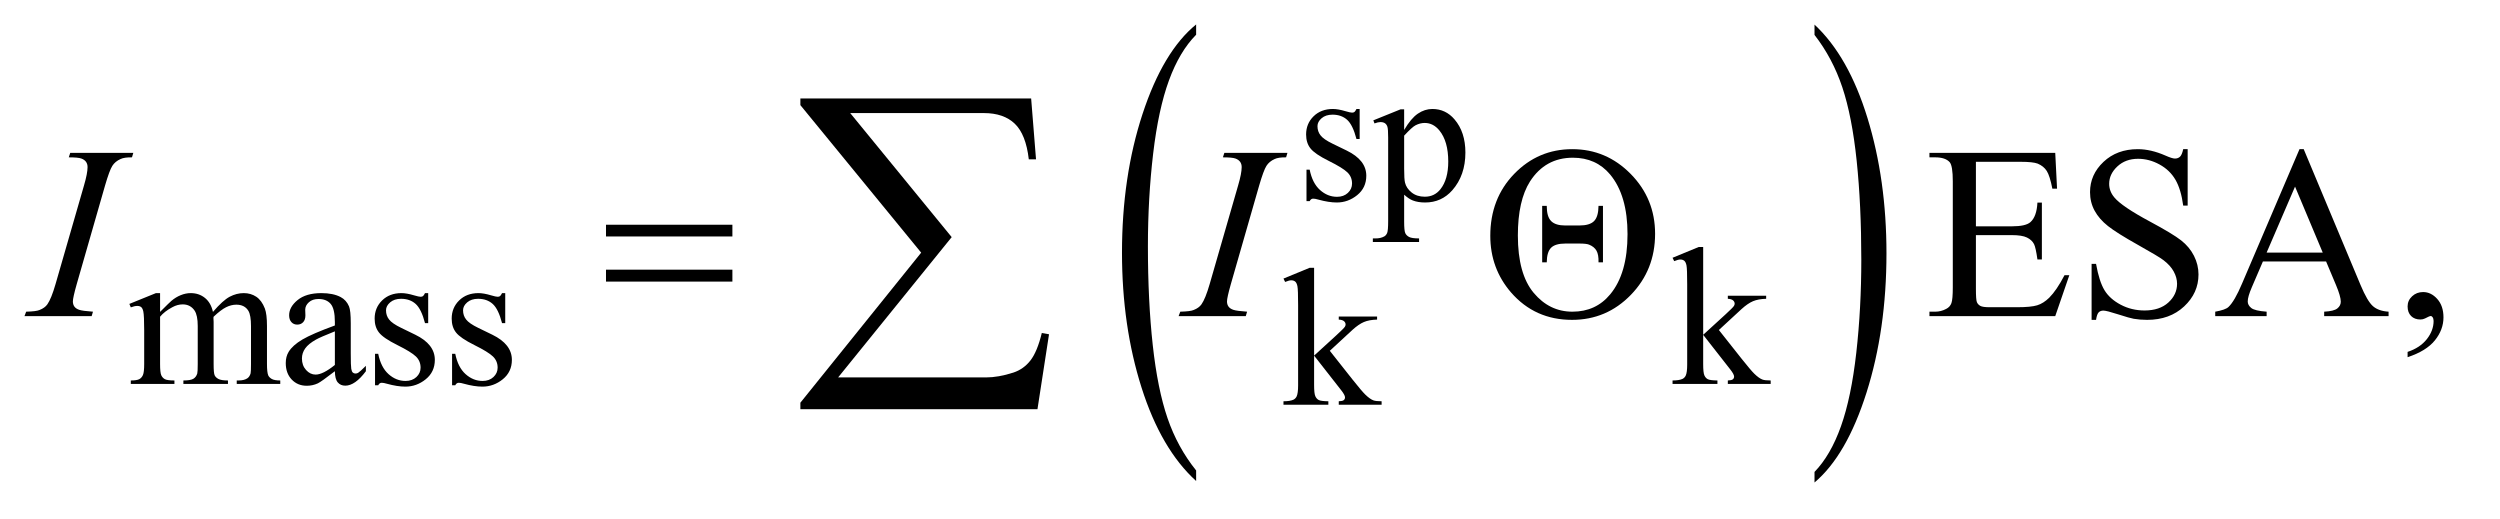
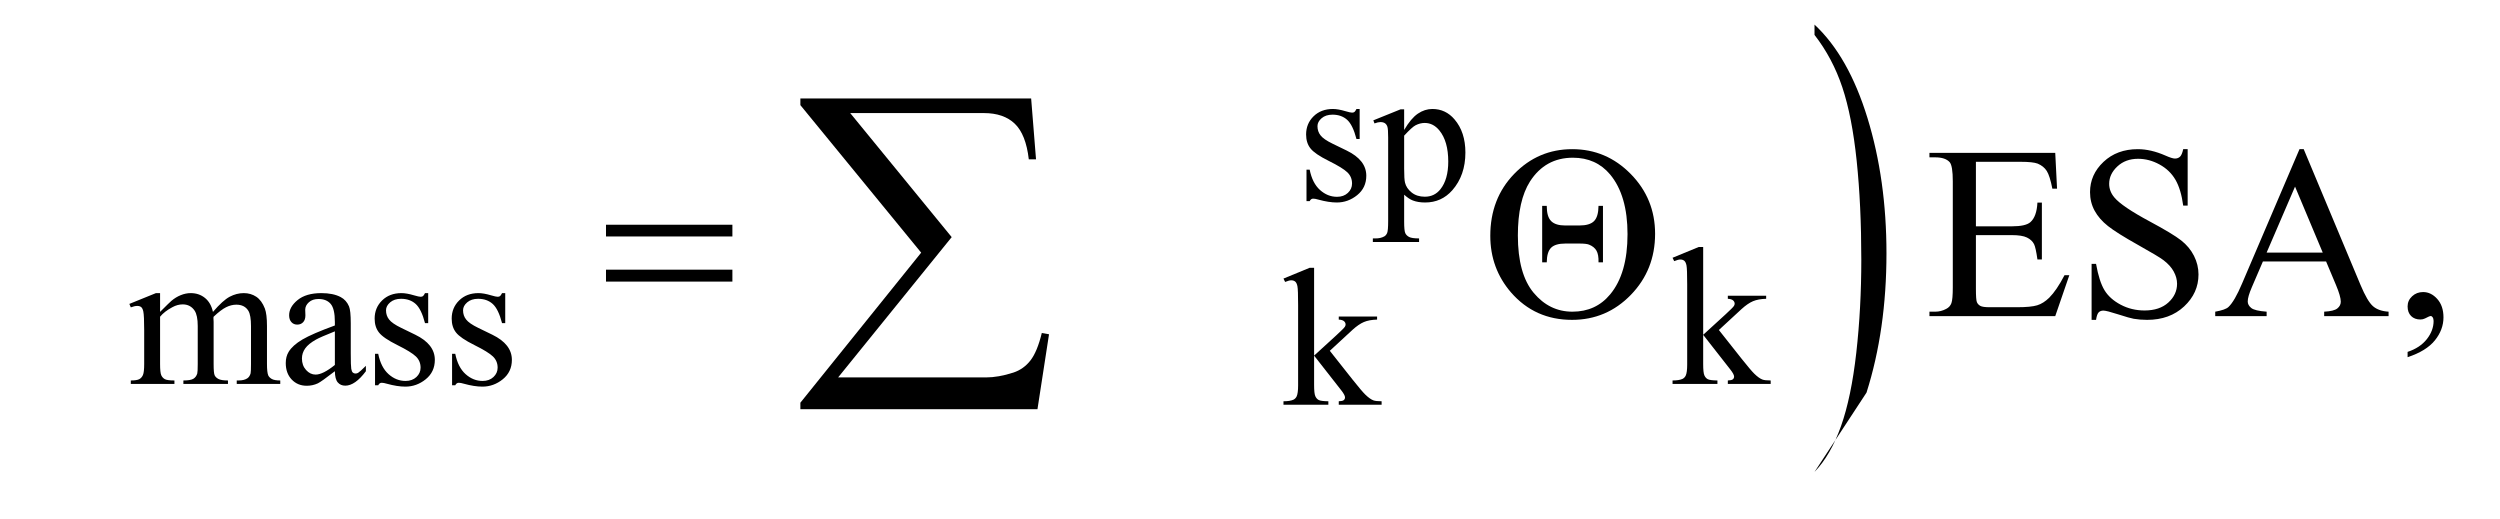
<svg xmlns="http://www.w3.org/2000/svg" stroke-dasharray="none" shape-rendering="auto" font-family="'Dialog'" text-rendering="auto" width="159" fill-opacity="1" color-interpolation="auto" color-rendering="auto" preserveAspectRatio="xMidYMid meet" font-size="12px" viewBox="0 0 159 33" fill="black" stroke="black" image-rendering="auto" stroke-miterlimit="10" stroke-linecap="square" stroke-linejoin="miter" font-style="normal" stroke-width="1" height="33" stroke-dashoffset="0" font-weight="normal" stroke-opacity="1">
  <defs id="genericDefs" />
  <g>
    <defs id="defs1">
      <clipPath clipPathUnits="userSpaceOnUse" id="clipPath1">
        <path d="M0.847 1.171 L101.121 1.171 L101.121 21.715 L0.847 21.715 L0.847 1.171 Z" />
      </clipPath>
      <clipPath clipPathUnits="userSpaceOnUse" id="clipPath2">
        <path d="M27.051 37.542 L27.051 695.989 L3230.699 695.989 L3230.699 37.542 Z" />
      </clipPath>
      <clipPath clipPathUnits="userSpaceOnUse" id="clipPath3">
-         <path d="M0 37.542 L0 695.989 L3264 695.989 L3264 37.542 Z" />
-       </clipPath>
+         </clipPath>
      <clipPath clipPathUnits="userSpaceOnUse" id="clipPath4">
        <path d="M0 37.542 L0 695.989 L3264 695.989 L3264 37.542 Z" />
      </clipPath>
    </defs>
    <g transform="scale(1.576,1.576) translate(-0.847,-1.171) matrix(0.017,0,0,0.031,21.445,0)">
-       <path d="M1627.781 650.219 L1627.781 663.938 Q1544.562 622.484 1498.172 542.281 Q1451.781 462.094 1451.781 366.766 Q1451.781 267.609 1500.562 186.141 Q1549.344 104.672 1627.781 69.594 L1627.781 82.984 Q1588.562 104.672 1563.375 142.297 Q1538.188 179.922 1525.75 237.797 Q1513.312 295.656 1513.312 358.469 Q1513.312 429.578 1524.797 486.969 Q1536.281 544.359 1559.875 582.141 Q1583.469 619.938 1627.781 650.219 Z" stroke="none" clip-path="url(#clipPath3)" />
-     </g>
+       </g>
    <g transform="matrix(0.026,0,0,0.049,52.994,-1.846)">
-       <path d="M2400.344 82.984 L2400.344 69.594 Q2483.562 110.734 2529.953 190.922 Q2576.359 271.109 2576.359 366.453 Q2576.359 465.609 2527.562 547.234 Q2478.781 628.859 2400.344 663.938 L2400.344 650.219 Q2439.891 628.531 2465.078 590.906 Q2490.266 553.297 2502.531 495.594 Q2514.812 437.875 2514.812 374.734 Q2514.812 303.953 2503.484 246.406 Q2492.172 188.844 2468.422 151.062 Q2444.672 113.281 2400.344 82.984 Z" stroke="none" clip-path="url(#clipPath4)" />
+       <path d="M2400.344 82.984 L2400.344 69.594 Q2483.562 110.734 2529.953 190.922 Q2576.359 271.109 2576.359 366.453 Q2576.359 465.609 2527.562 547.234 L2400.344 650.219 Q2439.891 628.531 2465.078 590.906 Q2490.266 553.297 2502.531 495.594 Q2514.812 437.875 2514.812 374.734 Q2514.812 303.953 2503.484 246.406 Q2492.172 188.844 2468.422 151.062 Q2444.672 113.281 2400.344 82.984 Z" stroke="none" clip-path="url(#clipPath4)" />
    </g>
    <g transform="matrix(0.049,0,0,0.049,-1.334,-1.846)">
      <path d="M1792 179.125 L1792 218.125 L1787.875 218.125 Q1783.125 199.75 1775.688 193.125 Q1768.25 186.5 1756.75 186.5 Q1748 186.5 1742.625 191.125 Q1737.25 195.75 1737.25 201.375 Q1737.25 208.375 1741.25 213.375 Q1745.125 218.5 1757 224.25 L1775.25 233.125 Q1800.625 245.5 1800.625 265.75 Q1800.625 281.375 1788.812 290.938 Q1777 300.5 1762.375 300.5 Q1751.875 300.5 1738.375 296.75 Q1734.25 295.5 1731.625 295.5 Q1728.75 295.5 1727.125 298.75 L1723 298.75 L1723 257.875 L1727.125 257.875 Q1730.625 275.375 1740.5 284.25 Q1750.375 293.125 1762.625 293.125 Q1771.25 293.125 1776.688 288.062 Q1782.125 283 1782.125 275.875 Q1782.125 267.25 1776.062 261.375 Q1770 255.5 1751.875 246.5 Q1733.75 237.5 1728.125 230.25 Q1722.5 223.125 1722.5 212.25 Q1722.5 198.125 1732.188 188.625 Q1741.875 179.125 1757.25 179.125 Q1764 179.125 1773.625 182 Q1780 183.875 1782.125 183.875 Q1784.125 183.875 1785.25 183 Q1786.375 182.125 1787.875 179.125 L1792 179.125 ZM1809.75 193.875 L1845 179.625 L1849.75 179.625 L1849.75 206.375 Q1858.625 191.25 1867.562 185.188 Q1876.5 179.125 1886.375 179.125 Q1903.625 179.125 1915.125 192.625 Q1929.25 209.125 1929.25 235.625 Q1929.25 265.25 1912.25 284.625 Q1898.25 300.5 1877 300.5 Q1867.75 300.5 1861 297.875 Q1856 296 1849.75 290.375 L1849.75 325.25 Q1849.75 337 1851.188 340.188 Q1852.625 343.375 1856.188 345.25 Q1859.75 347.125 1869.125 347.125 L1869.125 351.75 L1809.125 351.75 L1809.125 347.125 L1812.25 347.125 Q1819.125 347.25 1824 344.5 Q1826.375 343.125 1827.688 340.062 Q1829 337 1829 324.5 L1829 216.25 Q1829 205.125 1828 202.125 Q1827 199.125 1824.812 197.625 Q1822.625 196.125 1818.875 196.125 Q1815.875 196.125 1811.25 197.875 L1809.75 193.875 ZM1849.75 213.75 L1849.75 256.5 Q1849.75 270.375 1850.875 274.75 Q1852.625 282 1859.438 287.5 Q1866.25 293 1876.625 293 Q1889.125 293 1896.875 283.25 Q1907 270.5 1907 247.375 Q1907 221.125 1895.5 207 Q1887.5 197.25 1876.5 197.25 Q1870.5 197.25 1864.625 200.25 Q1860.125 202.5 1849.75 213.75 Z" stroke="none" clip-path="url(#clipPath2)" />
    </g>
    <g transform="matrix(0.049,0,0,0.049,-1.334,-1.846)">
      <path d="M235 442.5 Q247.5 430 249.75 428.125 Q255.375 423.375 261.875 420.75 Q268.375 418.125 274.75 418.125 Q285.5 418.125 293.25 424.375 Q301 430.625 303.625 442.5 Q316.5 427.5 325.375 422.812 Q334.25 418.125 343.625 418.125 Q352.75 418.125 359.812 422.812 Q366.875 427.5 371 438.125 Q373.75 445.375 373.75 460.875 L373.75 510.125 Q373.75 520.875 375.375 524.875 Q376.625 527.625 380 529.562 Q383.375 531.5 391 531.5 L391 536 L334.5 536 L334.5 531.5 L336.875 531.5 Q344.25 531.5 348.375 528.625 Q351.25 526.625 352.5 522.25 Q353 520.125 353 510.125 L353 460.875 Q353 446.875 349.625 441.125 Q344.75 433.125 334 433.125 Q327.375 433.125 320.688 436.438 Q314 439.75 304.5 448.75 L304.25 450.125 L304.5 455.5 L304.5 510.125 Q304.5 521.875 305.812 524.75 Q307.125 527.625 310.75 529.562 Q314.375 531.5 323.125 531.5 L323.125 536 L265.25 536 L265.25 531.5 Q274.75 531.5 278.312 529.25 Q281.875 527 283.25 522.5 Q283.875 520.375 283.875 510.125 L283.875 460.875 Q283.875 446.875 279.75 440.75 Q274.25 432.75 264.375 432.75 Q257.625 432.75 251 436.375 Q240.625 441.875 235 448.75 L235 510.125 Q235 521.375 236.562 524.75 Q238.125 528.125 241.188 529.812 Q244.25 531.5 253.625 531.5 L253.625 536 L197 536 L197 531.5 Q204.875 531.5 208 529.812 Q211.125 528.125 212.75 524.438 Q214.375 520.75 214.375 510.125 L214.375 466.375 Q214.375 447.5 213.25 442 Q212.375 437.875 210.5 436.312 Q208.625 434.75 205.375 434.75 Q201.875 434.75 197 436.625 L195.125 432.125 L229.625 418.125 L235 418.125 L235 442.5 ZM461.875 519.5 Q444.25 533.125 439.75 535.25 Q433 538.375 425.375 538.375 Q413.5 538.375 405.812 530.25 Q398.125 522.125 398.125 508.875 Q398.125 500.5 401.875 494.375 Q407 485.875 419.688 478.375 Q432.375 470.875 461.875 460.125 L461.875 455.625 Q461.875 438.5 456.438 432.125 Q451 425.75 440.625 425.75 Q432.75 425.75 428.125 430 Q423.375 434.25 423.375 439.75 L423.625 447 Q423.625 452.75 420.688 455.875 Q417.75 459 413 459 Q408.375 459 405.438 455.75 Q402.5 452.5 402.5 446.875 Q402.5 436.125 413.5 427.125 Q424.5 418.125 444.375 418.125 Q459.625 418.125 469.375 423.25 Q476.75 427.125 480.25 435.375 Q482.5 440.75 482.5 457.375 L482.5 496.25 Q482.5 512.625 483.125 516.312 Q483.75 520 485.188 521.25 Q486.625 522.5 488.5 522.5 Q490.5 522.5 492 521.625 Q494.625 520 502.125 512.5 L502.125 519.5 Q488.125 538.25 475.375 538.25 Q469.25 538.25 465.625 534 Q462 529.75 461.875 519.5 ZM461.875 511.375 L461.875 467.75 Q443 475.25 437.5 478.375 Q427.625 483.875 423.375 489.875 Q419.125 495.875 419.125 503 Q419.125 512 424.5 517.938 Q429.875 523.875 436.875 523.875 Q446.375 523.875 461.875 511.375 ZM583 418.125 L583 457.125 L578.875 457.125 Q574.125 438.75 566.688 432.125 Q559.25 425.5 547.75 425.5 Q539 425.5 533.625 430.125 Q528.25 434.75 528.25 440.375 Q528.25 447.375 532.25 452.375 Q536.125 457.5 548 463.25 L566.25 472.125 Q591.625 484.5 591.625 504.75 Q591.625 520.375 579.812 529.938 Q568 539.5 553.375 539.5 Q542.875 539.5 529.375 535.75 Q525.25 534.5 522.625 534.5 Q519.75 534.5 518.125 537.75 L514 537.75 L514 496.875 L518.125 496.875 Q521.625 514.375 531.5 523.25 Q541.375 532.125 553.625 532.125 Q562.25 532.125 567.688 527.062 Q573.125 522 573.125 514.875 Q573.125 506.25 567.062 500.375 Q561 494.5 542.875 485.5 Q524.75 476.5 519.125 469.25 Q513.5 462.125 513.5 451.25 Q513.5 437.125 523.188 427.625 Q532.875 418.125 548.25 418.125 Q555 418.125 564.625 421 Q571 422.875 573.125 422.875 Q575.125 422.875 576.25 422 Q577.375 421.125 578.875 418.125 L583 418.125 ZM683 418.125 L683 457.125 L678.875 457.125 Q674.125 438.75 666.688 432.125 Q659.25 425.5 647.75 425.5 Q639 425.5 633.625 430.125 Q628.25 434.75 628.25 440.375 Q628.25 447.375 632.25 452.375 Q636.125 457.5 648 463.25 L666.25 472.125 Q691.625 484.5 691.625 504.75 Q691.625 520.375 679.812 529.938 Q668 539.5 653.375 539.5 Q642.875 539.5 629.375 535.75 Q625.25 534.5 622.625 534.5 Q619.75 534.5 618.125 537.75 L614 537.75 L614 496.875 L618.125 496.875 Q621.625 514.375 631.5 523.25 Q641.375 532.125 653.625 532.125 Q662.25 532.125 667.688 527.062 Q673.125 522 673.125 514.875 Q673.125 506.25 667.062 500.375 Q661 494.5 642.875 485.5 Q624.75 476.5 619.125 469.25 Q613.5 462.125 613.5 451.25 Q613.5 437.125 623.188 427.625 Q632.875 418.125 648.25 418.125 Q655 418.125 664.625 421 Q671 422.875 673.125 422.875 Q675.125 422.875 676.25 422 Q677.375 421.125 678.875 418.125 L683 418.125 ZM2237.875 358.25 L2237.875 472.25 L2267 445.625 Q2276.25 437.125 2277.75 434.875 Q2278.75 433.375 2278.75 431.875 Q2278.75 429.375 2276.688 427.562 Q2274.625 425.75 2269.875 425.5 L2269.875 421.5 L2319.625 421.5 L2319.625 425.5 Q2309.375 425.75 2302.562 428.625 Q2295.75 431.5 2287.625 438.875 L2258.25 466 L2287.625 503.125 Q2299.875 518.5 2304.125 522.625 Q2310.125 528.5 2314.625 530.25 Q2317.75 531.5 2325.5 531.5 L2325.5 536 L2269.875 536 L2269.875 531.5 Q2274.625 531.375 2276.312 530.062 Q2278 528.75 2278 526.375 Q2278 523.5 2273 517.125 L2237.875 472.25 L2237.875 510.25 Q2237.875 521.375 2239.438 524.875 Q2241 528.375 2243.875 529.875 Q2246.75 531.375 2256.375 531.5 L2256.375 536 L2198.125 536 L2198.125 531.5 Q2206.875 531.5 2211.25 529.375 Q2213.875 528 2215.25 525.125 Q2217.125 521 2217.125 510.875 L2217.125 406.625 Q2217.125 386.75 2216.25 382.312 Q2215.375 377.875 2213.375 376.188 Q2211.375 374.5 2208.125 374.5 Q2205.5 374.5 2200.25 376.625 L2198.125 372.25 L2232.125 358.25 L2237.875 358.25 Z" stroke="none" clip-path="url(#clipPath2)" />
    </g>
    <g transform="matrix(0.049,0,0,0.049,-1.334,-1.846)">
      <path d="M1732.875 385.25 L1732.875 499.25 L1762 472.625 Q1771.25 464.125 1772.75 461.875 Q1773.75 460.375 1773.75 458.875 Q1773.75 456.375 1771.688 454.562 Q1769.625 452.75 1764.875 452.5 L1764.875 448.5 L1814.625 448.5 L1814.625 452.5 Q1804.375 452.75 1797.562 455.625 Q1790.75 458.5 1782.625 465.875 L1753.25 493 L1782.625 530.125 Q1794.875 545.5 1799.125 549.625 Q1805.125 555.5 1809.625 557.25 Q1812.75 558.5 1820.5 558.5 L1820.5 563 L1764.875 563 L1764.875 558.5 Q1769.625 558.375 1771.312 557.062 Q1773 555.75 1773 553.375 Q1773 550.5 1768 544.125 L1732.875 499.25 L1732.875 537.25 Q1732.875 548.375 1734.438 551.875 Q1736 555.375 1738.875 556.875 Q1741.75 558.375 1751.375 558.5 L1751.375 563 L1693.125 563 L1693.125 558.5 Q1701.875 558.5 1706.25 556.375 Q1708.875 555 1710.25 552.125 Q1712.125 548 1712.125 537.875 L1712.125 433.625 Q1712.125 413.75 1711.25 409.312 Q1710.375 404.875 1708.375 403.188 Q1706.375 401.5 1703.125 401.5 Q1700.5 401.5 1695.25 403.625 L1693.125 399.25 L1727.125 385.25 L1732.875 385.25 Z" stroke="none" clip-path="url(#clipPath2)" />
    </g>
    <g transform="matrix(0.049,0,0,0.049,-1.334,-1.846)">
      <path d="M2591.875 247.688 L2591.875 331.438 L2638.438 331.438 Q2656.562 331.438 2662.656 325.969 Q2670.781 318.781 2671.719 300.656 L2677.5 300.656 L2677.5 374.406 L2671.719 374.406 Q2669.531 358.938 2667.344 354.562 Q2664.531 349.094 2658.125 345.969 Q2651.719 342.844 2638.438 342.844 L2591.875 342.844 L2591.875 412.688 Q2591.875 426.75 2593.125 429.797 Q2594.375 432.844 2597.5 434.641 Q2600.625 436.438 2609.375 436.438 L2645.312 436.438 Q2663.281 436.438 2671.406 433.938 Q2679.531 431.438 2687.031 424.094 Q2696.719 414.406 2706.875 394.875 L2713.125 394.875 L2694.844 448 L2531.562 448 L2531.562 442.219 L2539.062 442.219 Q2546.562 442.219 2553.281 438.625 Q2558.281 436.125 2560.078 431.125 Q2561.875 426.125 2561.875 410.656 L2561.875 273 Q2561.875 252.844 2557.812 248.156 Q2552.188 241.906 2539.062 241.906 L2531.562 241.906 L2531.562 236.125 L2694.844 236.125 L2697.188 282.531 L2691.094 282.531 Q2687.812 265.812 2683.828 259.562 Q2679.844 253.312 2672.031 250.031 Q2665.781 247.688 2650 247.688 L2591.875 247.688 ZM2866.719 231.281 L2866.719 304.562 L2860.938 304.562 Q2858.125 283.469 2850.859 270.969 Q2843.594 258.469 2830.156 251.125 Q2816.719 243.781 2802.344 243.781 Q2786.094 243.781 2775.469 253.703 Q2764.844 263.625 2764.844 276.281 Q2764.844 285.969 2771.562 293.938 Q2781.25 305.656 2817.656 325.188 Q2847.344 341.125 2858.203 349.641 Q2869.062 358.156 2874.922 369.719 Q2880.781 381.281 2880.781 393.938 Q2880.781 418 2862.109 435.422 Q2843.438 452.844 2814.062 452.844 Q2804.844 452.844 2796.719 451.438 Q2791.875 450.656 2776.641 445.734 Q2761.406 440.812 2757.344 440.812 Q2753.438 440.812 2751.172 443.156 Q2748.906 445.5 2747.812 452.844 L2742.031 452.844 L2742.031 380.188 L2747.812 380.188 Q2751.875 403 2758.75 414.328 Q2765.625 425.656 2779.766 433.156 Q2793.906 440.656 2810.781 440.656 Q2830.312 440.656 2841.641 430.344 Q2852.969 420.031 2852.969 405.969 Q2852.969 398.156 2848.672 390.188 Q2844.375 382.219 2835.312 375.344 Q2829.219 370.656 2802.031 355.422 Q2774.844 340.188 2763.359 331.125 Q2751.875 322.062 2745.938 311.125 Q2740 300.188 2740 287.062 Q2740 264.25 2757.5 247.766 Q2775 231.281 2802.031 231.281 Q2818.906 231.281 2837.812 239.562 Q2846.562 243.469 2850.156 243.469 Q2854.219 243.469 2856.797 241.047 Q2859.375 238.625 2860.938 231.281 L2866.719 231.281 ZM3046.406 377.062 L2964.375 377.062 L2950 410.5 Q2944.688 422.844 2944.688 428.938 Q2944.688 433.781 2949.297 437.453 Q2953.906 441.125 2969.219 442.219 L2969.219 448 L2902.5 448 L2902.5 442.219 Q2915.781 439.875 2919.688 436.125 Q2927.656 428.625 2937.344 405.656 L3011.875 231.281 L3017.344 231.281 L3091.094 407.531 Q3100 428.781 3107.266 435.109 Q3114.531 441.438 3127.5 442.219 L3127.5 448 L3043.906 448 L3043.906 442.219 Q3056.562 441.594 3061.016 438 Q3065.469 434.406 3065.469 429.25 Q3065.469 422.375 3059.219 407.531 L3046.406 377.062 ZM3042.031 365.5 L3006.094 279.875 L2969.219 365.5 L3042.031 365.5 ZM3152.188 501.281 L3152.188 494.406 Q3168.281 489.094 3177.109 477.922 Q3185.938 466.75 3185.938 454.25 Q3185.938 451.281 3184.531 449.25 Q3183.438 447.844 3182.344 447.844 Q3180.625 447.844 3174.844 450.969 Q3172.031 452.375 3168.906 452.375 Q3161.25 452.375 3156.719 447.844 Q3152.188 443.312 3152.188 435.344 Q3152.188 427.688 3158.047 422.219 Q3163.906 416.75 3172.344 416.75 Q3182.656 416.75 3190.703 425.734 Q3198.75 434.719 3198.75 449.562 Q3198.75 465.656 3187.578 479.484 Q3176.406 493.312 3152.188 501.281 Z" stroke="none" clip-path="url(#clipPath2)" />
    </g>
    <g transform="matrix(0.049,0,0,0.049,-1.334,-1.846)">
-       <path d="M147.906 442.219 L146.188 448 L59 448 L61.188 442.219 Q74.312 441.906 78.531 440.031 Q85.406 437.375 88.688 432.688 Q93.844 425.344 99.312 406.438 L136.188 278.625 Q140.875 262.688 140.875 254.562 Q140.875 250.5 138.844 247.688 Q136.812 244.875 132.672 243.391 Q128.531 241.906 116.5 241.906 L118.375 236.125 L200.25 236.125 L198.531 241.906 Q188.531 241.75 183.688 244.094 Q176.656 247.219 172.984 253 Q169.312 258.781 163.531 278.625 L126.812 406.438 Q121.812 424.094 121.812 428.938 Q121.812 432.844 123.766 435.578 Q125.719 438.312 130.016 439.797 Q134.312 441.281 147.906 442.219 ZM1645.906 442.219 L1644.188 448 L1557 448 L1559.188 442.219 Q1572.312 441.906 1576.531 440.031 Q1583.406 437.375 1586.688 432.688 Q1591.844 425.344 1597.312 406.438 L1634.188 278.625 Q1638.875 262.688 1638.875 254.562 Q1638.875 250.5 1636.844 247.688 Q1634.812 244.875 1630.672 243.391 Q1626.531 241.906 1614.5 241.906 L1616.375 236.125 L1698.25 236.125 L1696.531 241.906 Q1686.531 241.75 1681.688 244.094 Q1674.656 247.219 1670.984 253 Q1667.312 258.781 1661.531 278.625 L1624.812 406.438 Q1619.812 424.094 1619.812 428.938 Q1619.812 432.844 1621.766 435.578 Q1623.719 438.312 1628.016 439.797 Q1632.312 441.281 1645.906 442.219 Z" stroke="none" clip-path="url(#clipPath2)" />
-     </g>
+       </g>
    <g transform="matrix(0.049,0,0,0.049,-1.334,-1.846)">
      <path d="M813.781 329.406 L977.844 329.406 L977.844 344.562 L813.781 344.562 L813.781 329.406 ZM813.781 387.688 L977.844 387.688 L977.844 403.156 L813.781 403.156 L813.781 387.688 ZM1961.562 343.781 Q1961.562 295.344 1992.656 263.312 Q2023.75 231.281 2067.969 231.281 Q2112.188 231.281 2143.828 263.469 Q2175.469 295.656 2175.469 341.125 Q2175.469 388 2143.984 420.422 Q2112.5 452.844 2067.656 452.844 Q2019.531 452.844 1988.594 417.375 Q1961.562 386.125 1961.562 343.781 ZM1997.344 343.312 Q1997.344 393.156 2017.812 417.688 Q2038.281 442.219 2068.125 442.219 Q2098.594 442.219 2117.188 419.719 Q2139.688 392.688 2139.688 341.594 Q2139.688 291.438 2117.188 264.25 Q2098.906 242.375 2068.75 242.375 Q2032.969 242.375 2013.125 273.156 Q1997.344 298 1997.344 343.312 ZM2107.812 304.875 L2107.812 378.156 L2102.031 378.156 Q2102.344 368.156 2099.375 363 Q2096.406 357.844 2089.688 355.188 Q2086.25 353.781 2077.031 353.781 L2059.062 353.781 Q2045.938 353.781 2040.469 359.25 Q2035 364.719 2034.844 378.156 L2028.906 378.156 L2028.906 304.875 L2034.844 304.875 Q2034.844 318.938 2040.547 324.641 Q2046.25 330.344 2058.75 330.344 L2077.188 330.344 Q2090.625 330.344 2096.25 324.641 Q2101.875 318.938 2102.031 304.875 L2107.812 304.875 Z" stroke="none" clip-path="url(#clipPath2)" />
    </g>
    <g transform="matrix(0.049,0,0,0.049,-1.334,-1.846)">
      <path d="M1373.812 568.812 L1066.078 568.812 L1066.078 560.375 L1222.875 365.609 L1066.078 174.125 L1066.078 165.453 L1365.609 165.453 L1371.938 244.438 L1362.562 244.438 Q1358.812 212.094 1344.391 198.266 Q1329.984 184.438 1304.203 184.438 L1130.766 184.438 L1262.484 345.453 L1115.062 527.562 L1306.781 527.562 Q1323.188 527.562 1342.641 521.234 Q1356 516.781 1364.781 505.422 Q1373.578 494.047 1379.438 469.906 L1388.812 471.547 L1373.812 568.812 Z" stroke="none" clip-path="url(#clipPath2)" />
    </g>
  </g>
</svg>